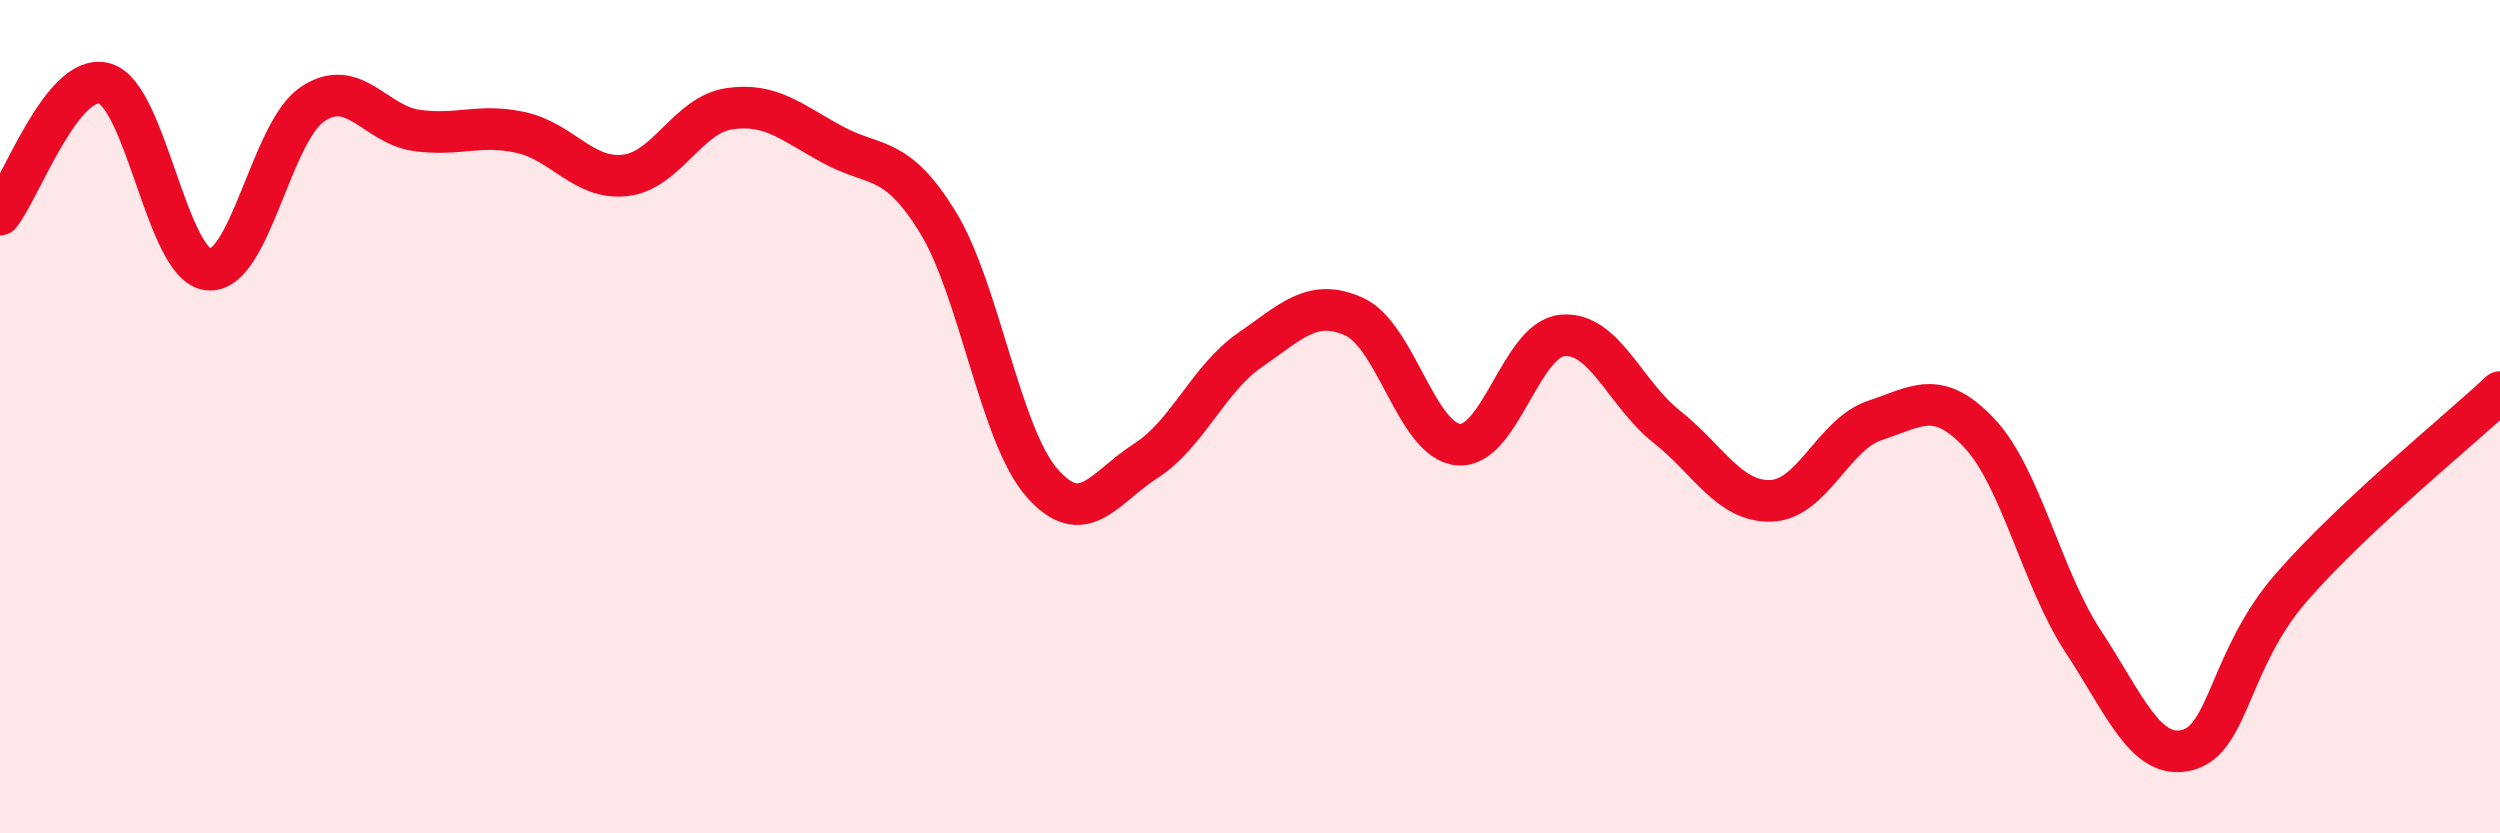
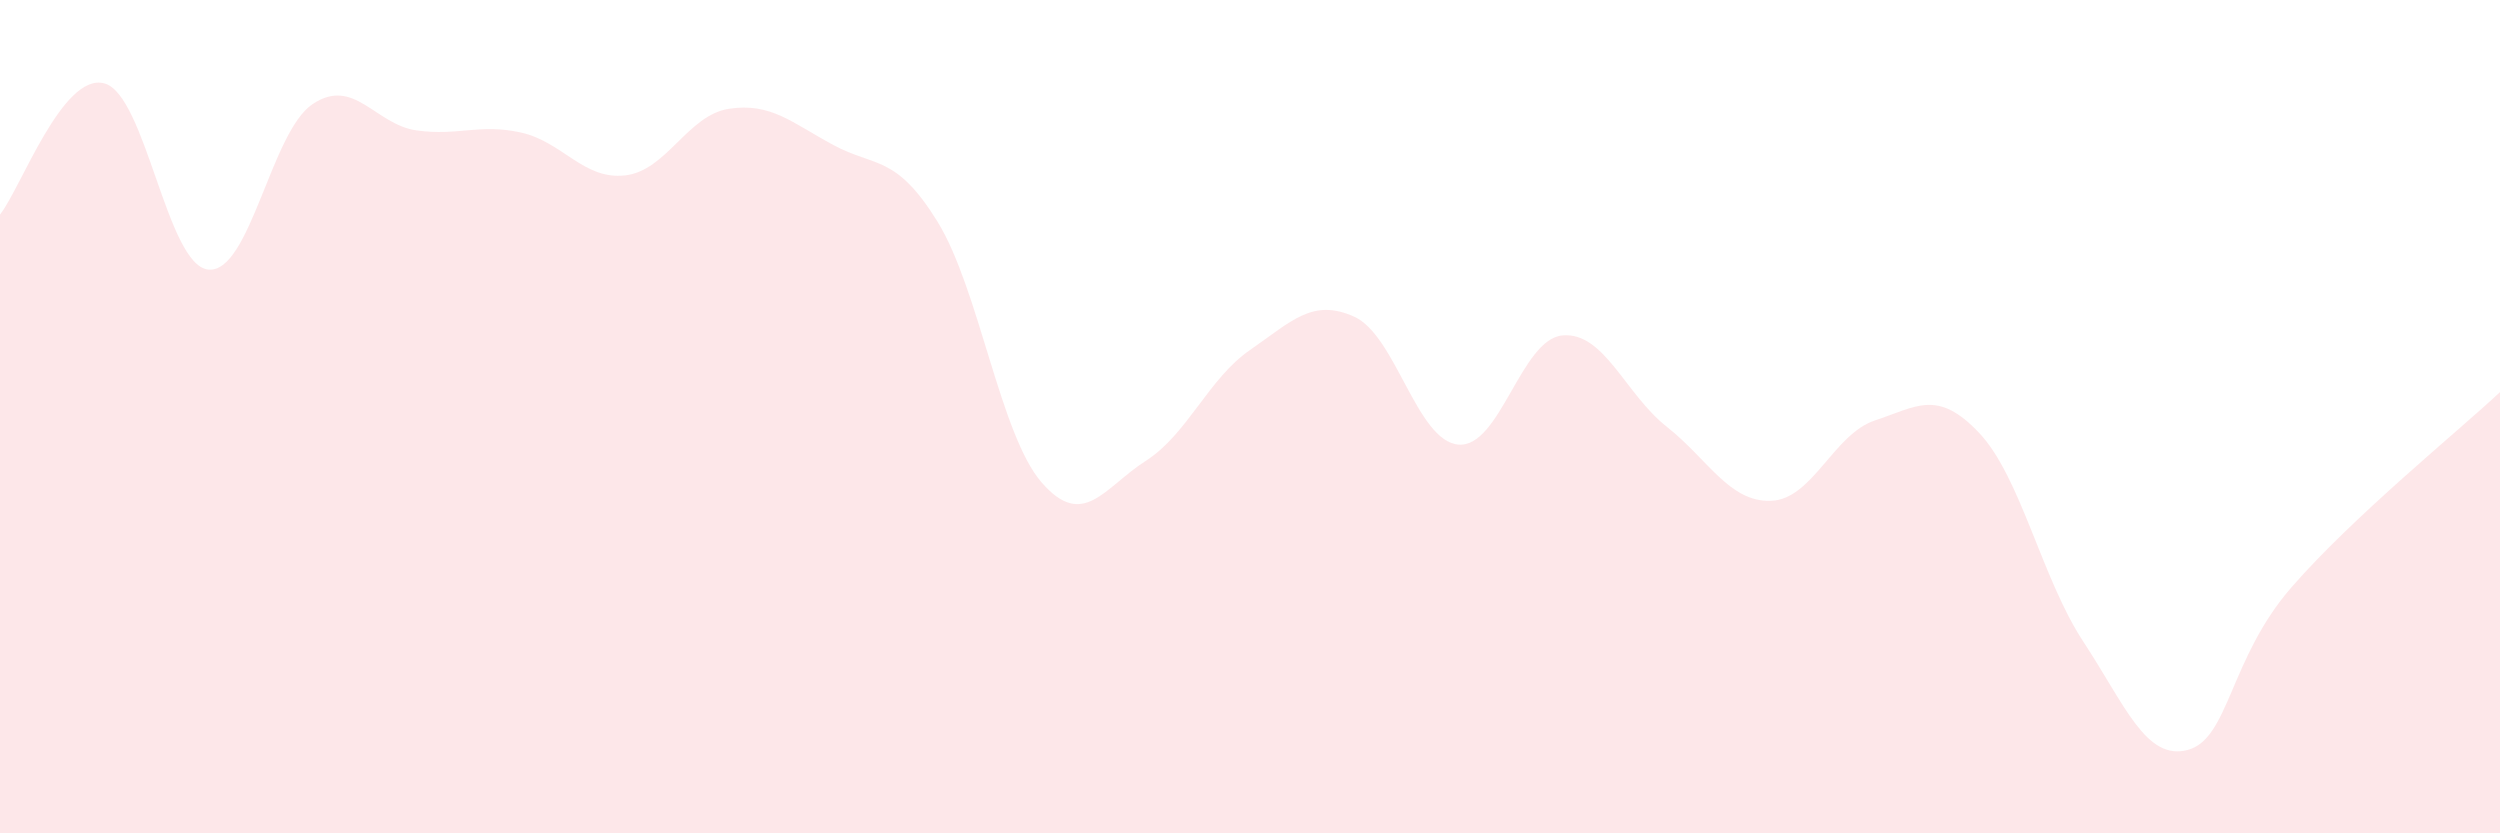
<svg xmlns="http://www.w3.org/2000/svg" width="60" height="20" viewBox="0 0 60 20">
  <path d="M 0,5.15 C 0.5,4.52 1.5,1.74 2.5,2 C 3.5,2.26 4,6.37 5,6.47 C 6,6.57 6.5,3.17 7.5,2.5 C 8.5,1.83 9,2.99 10,3.13 C 11,3.27 11.5,2.96 12.5,3.18 C 13.5,3.4 14,4.32 15,4.21 C 16,4.1 16.5,2.76 17.5,2.61 C 18.5,2.46 19,2.94 20,3.48 C 21,4.02 21.5,3.7 22.5,5.32 C 23.5,6.94 24,10.43 25,11.58 C 26,12.73 26.5,11.7 27.5,11.06 C 28.5,10.42 29,9.09 30,8.4 C 31,7.71 31.5,7.15 32.5,7.6 C 33.5,8.05 34,10.58 35,10.67 C 36,10.76 36.5,8.14 37.5,8.05 C 38.5,7.96 39,9.45 40,10.24 C 41,11.03 41.5,12.05 42.5,12.02 C 43.5,11.99 44,10.42 45,10.09 C 46,9.76 46.5,9.33 47.5,10.39 C 48.5,11.45 49,13.88 50,15.4 C 51,16.92 51.5,18.26 52.5,18 C 53.5,17.74 53.5,15.81 55,14.09 C 56.5,12.37 59,10.35 60,9.41L60 20L0 20Z" fill="#EB0A25" opacity="0.1" stroke-linecap="round" stroke-linejoin="round" />
-   <path d="M 0,5.15 C 0.5,4.52 1.5,1.74 2.5,2 C 3.5,2.26 4,6.37 5,6.47 C 6,6.57 6.5,3.17 7.5,2.5 C 8.5,1.83 9,2.99 10,3.13 C 11,3.27 11.5,2.96 12.5,3.18 C 13.5,3.4 14,4.32 15,4.21 C 16,4.1 16.5,2.76 17.5,2.61 C 18.5,2.46 19,2.94 20,3.48 C 21,4.02 21.5,3.7 22.5,5.32 C 23.5,6.94 24,10.43 25,11.58 C 26,12.73 26.5,11.7 27.5,11.06 C 28.5,10.42 29,9.09 30,8.4 C 31,7.71 31.5,7.15 32.5,7.6 C 33.5,8.05 34,10.58 35,10.67 C 36,10.76 36.5,8.14 37.5,8.05 C 38.5,7.96 39,9.45 40,10.24 C 41,11.03 41.5,12.05 42.5,12.02 C 43.5,11.99 44,10.42 45,10.09 C 46,9.76 46.5,9.33 47.5,10.39 C 48.5,11.45 49,13.88 50,15.4 C 51,16.92 51.5,18.26 52.5,18 C 53.5,17.74 53.5,15.81 55,14.09 C 56.5,12.37 59,10.35 60,9.41" stroke="#EB0A25" stroke-width="1" fill="none" stroke-linecap="round" stroke-linejoin="round" />
</svg>